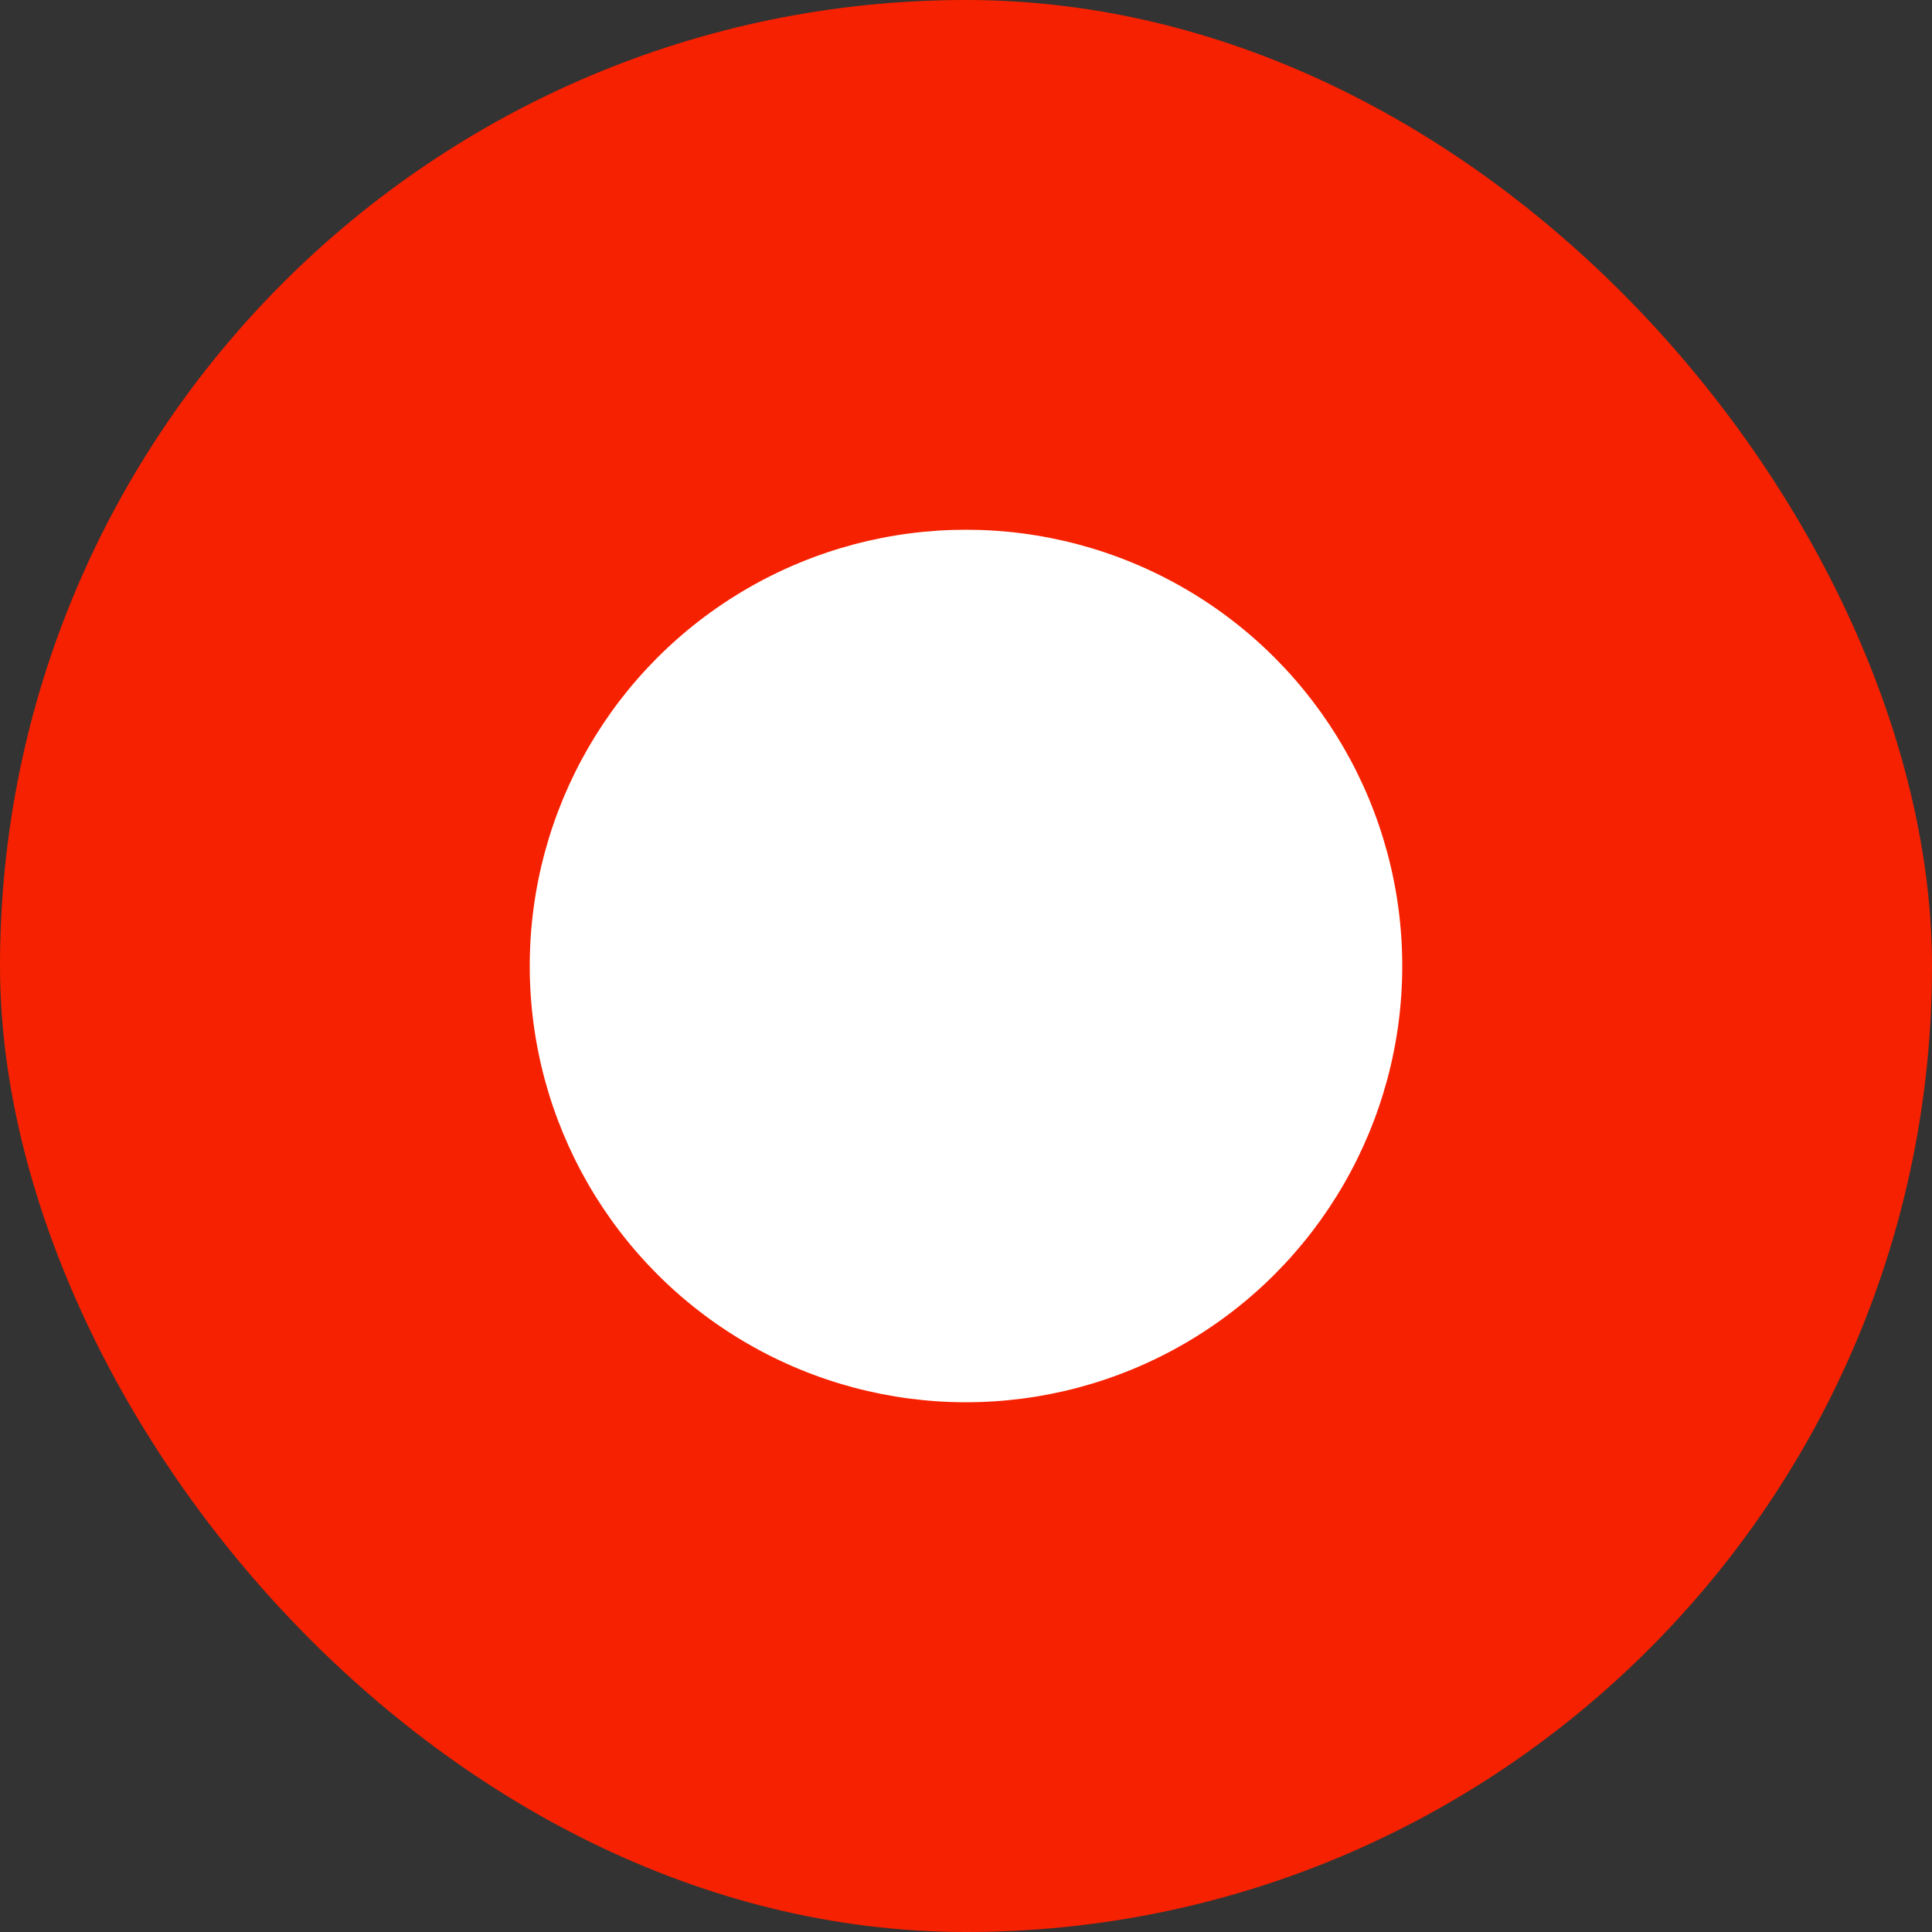
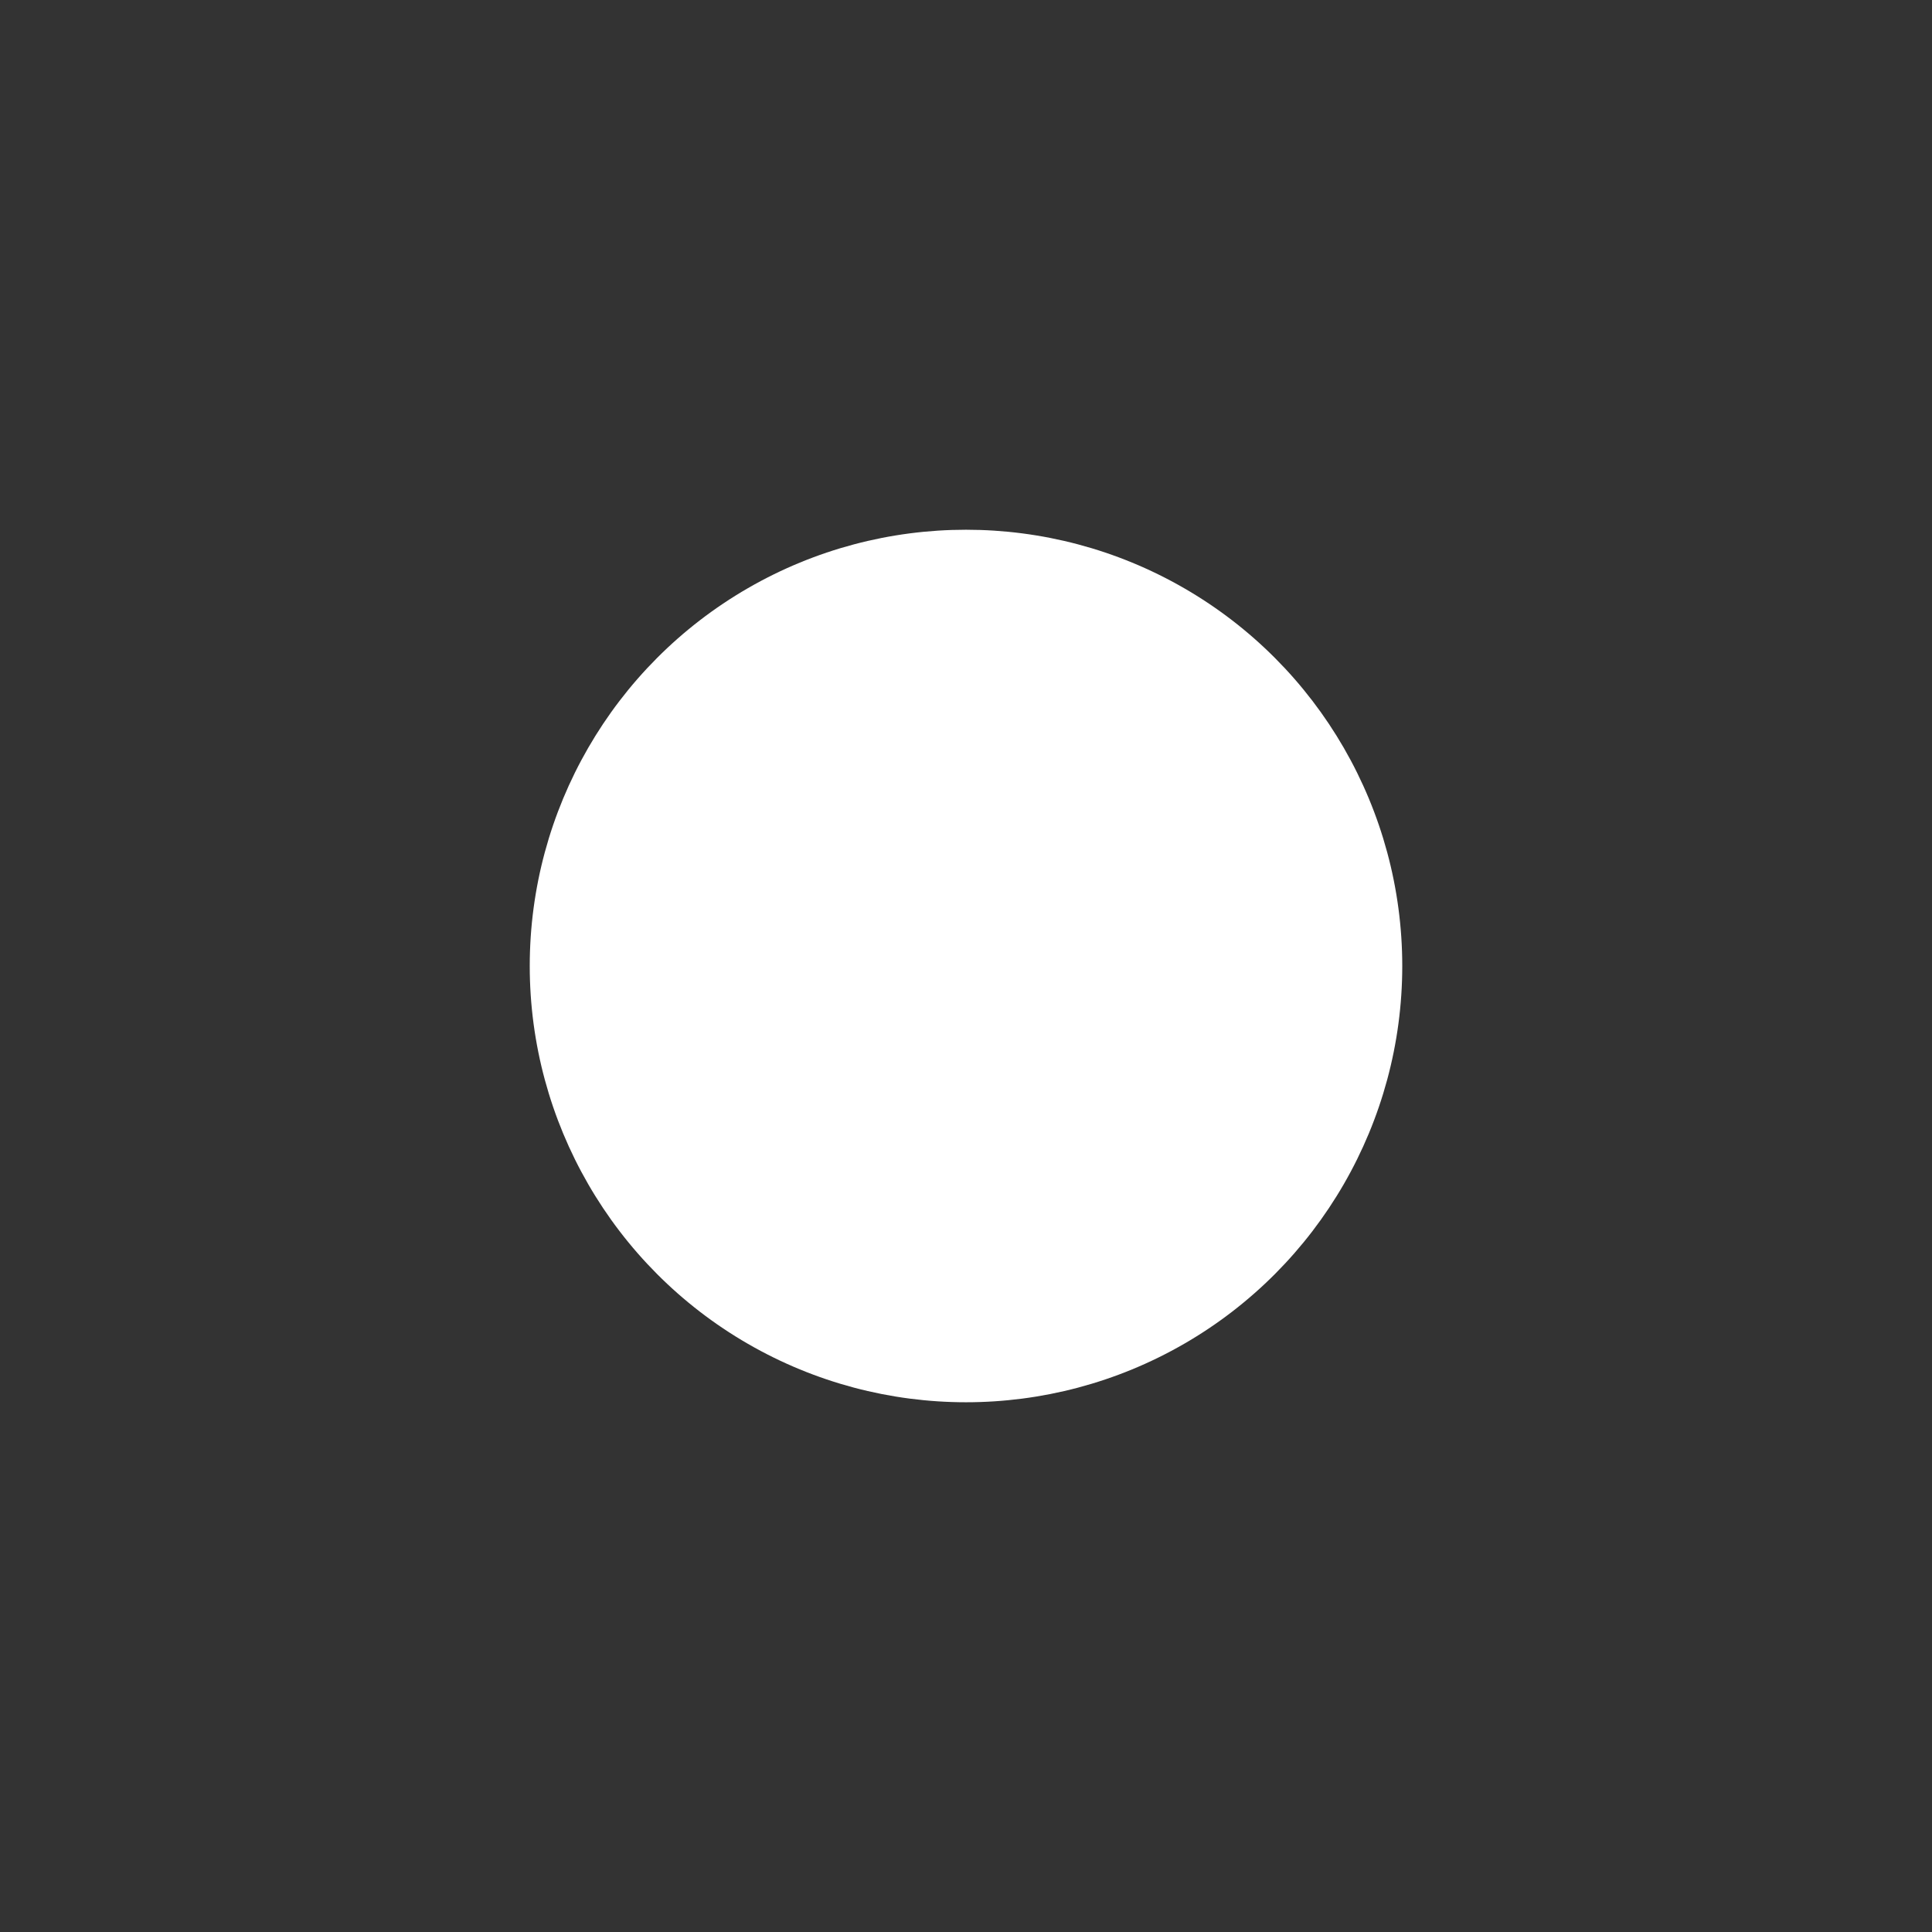
<svg xmlns="http://www.w3.org/2000/svg" width="62" height="62" viewBox="0 0 62 62" fill="none">
  <rect x="0" y="0" width="62" height="62" fill="#333333" stroke="none" />
-   <rect width="62" height="62" rx="31" fill="#F62100" />
  <circle cx="31" cy="31" r="14" fill="white" />
</svg>